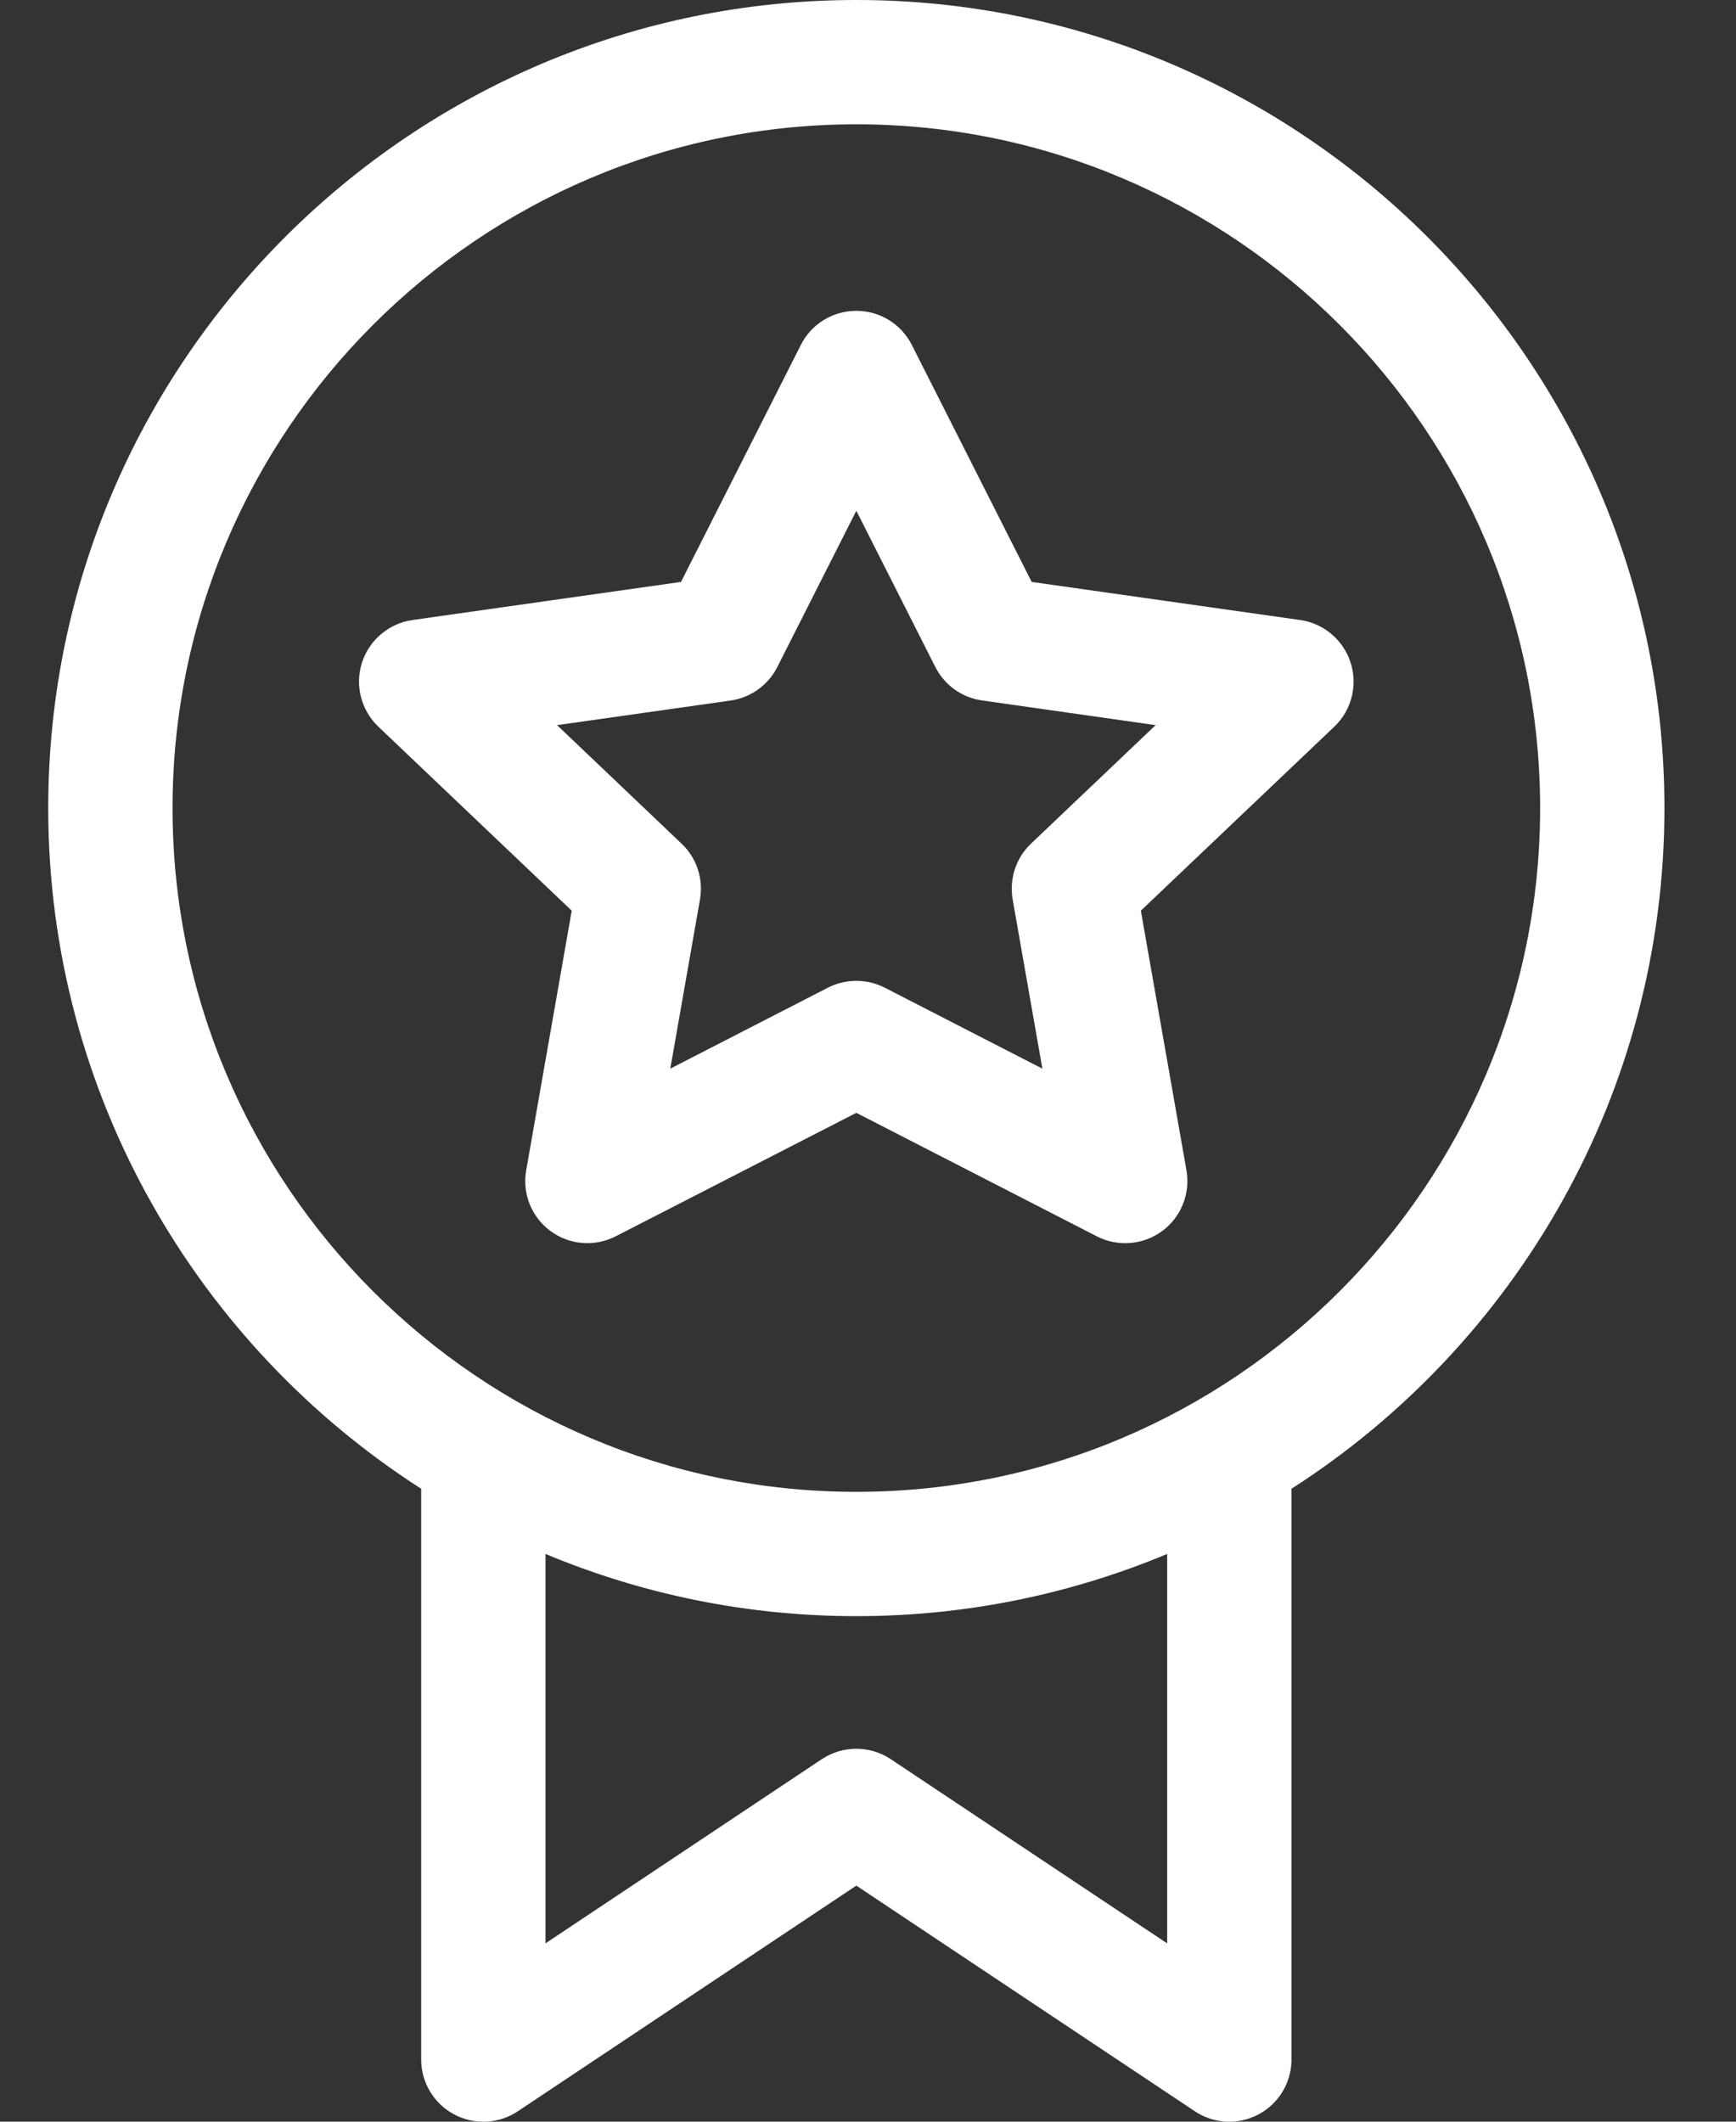
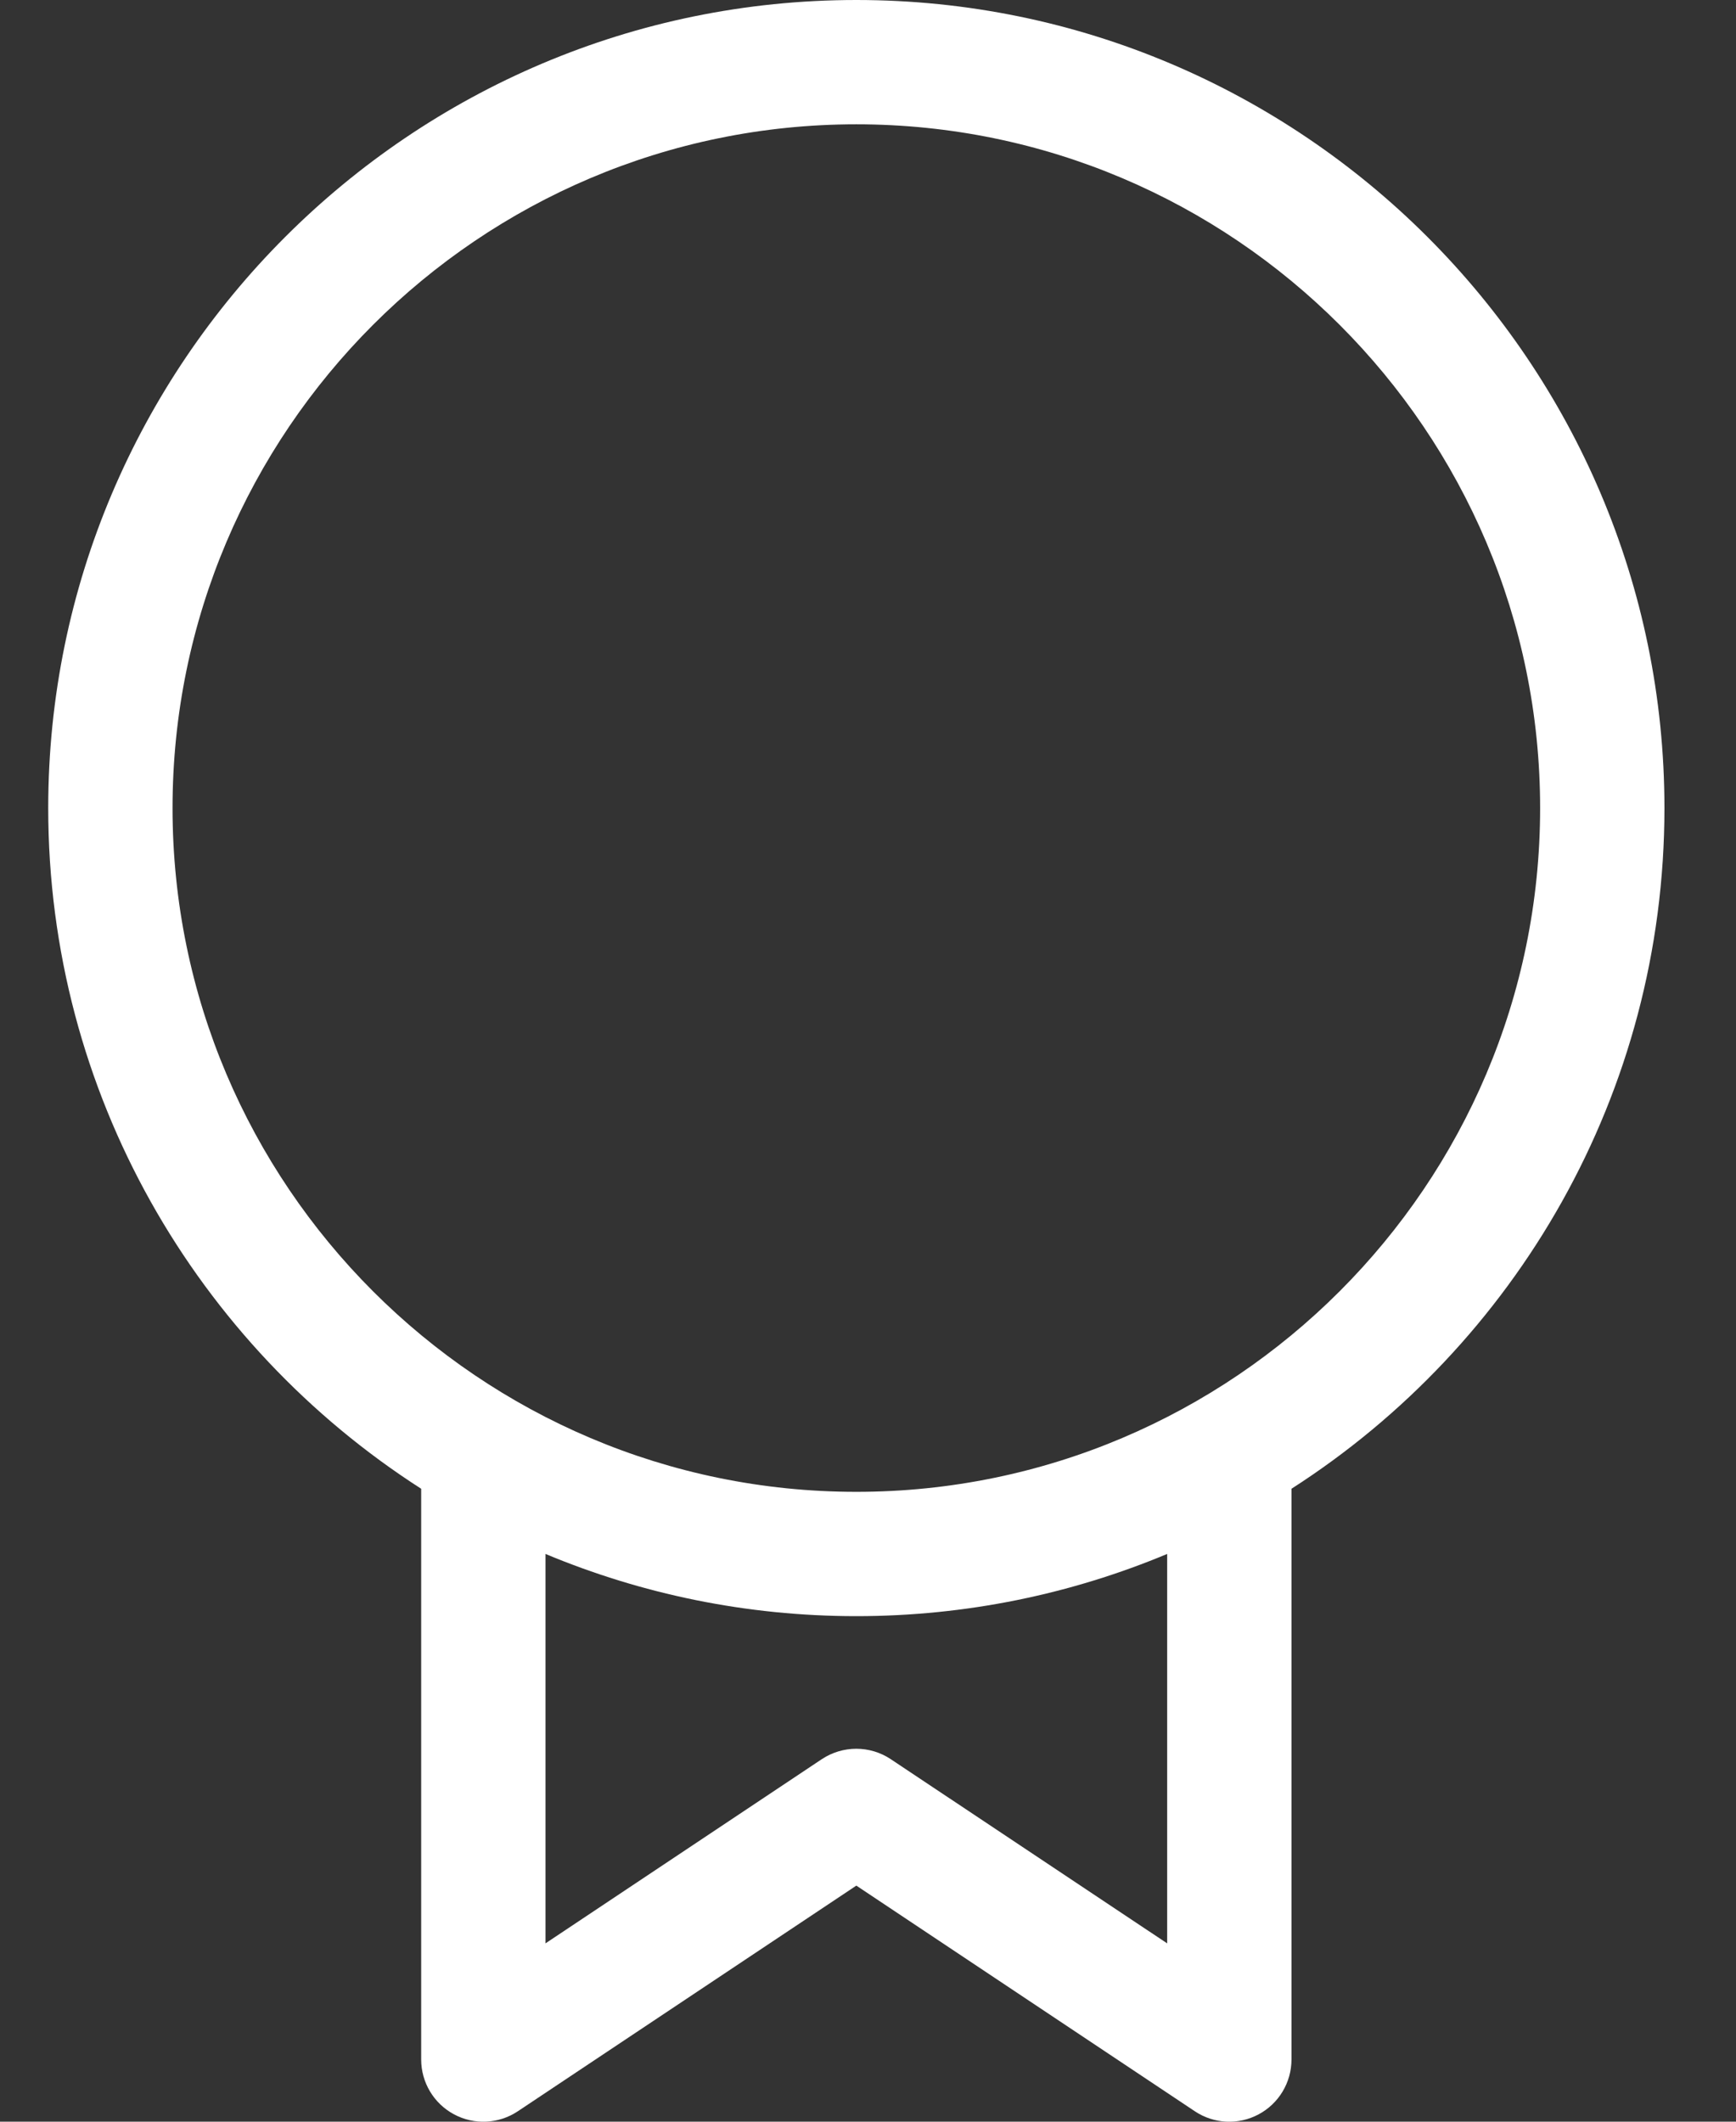
<svg xmlns="http://www.w3.org/2000/svg" width="18px" height="22px" viewBox="0 0 18 22" version="1.1">
  <rect x="0" y="0" width="18" height="22" fill="#333333" stroke="none" />
  <title>nominated_icon1</title>
  <desc>Created with Sketch.</desc>
  <g id="Page-1" stroke="none" stroke-width="1" fill="none" fill-rule="evenodd">
    <g id="201109_tpplanet_Contestant_gallery_screen1(web)" transform="translate(-1320, -386)" fill="#FFFFFF" fill-rule="nonzero">
      <g id="right-bar" transform="translate(0, 263)">
        <g id="banner-2-copy" transform="translate(729, 82)">
          <g id="Group-17">
            <g>
              <g id="Group-11" transform="translate(34, 19)">
                <g id="Group-9" transform="translate(521, 12)">
                  <g id="Group-5" transform="translate(0.5, 0)">
                    <g id="EDIT-BUTTON">
                      <g id="icon+text" transform="translate(32, 10)">
                        <g id="nominated_icon1">
                          <g id="medal-(1)" transform="translate(4, 0)">
                            <path d="M8.379,0 C3.759,0 0,3.759 0,8.379 C0,11.339 1.543,13.946 3.867,15.437 L3.867,21.355 C3.867,21.593 3.998,21.812 4.208,21.924 C4.417,22.036 4.671,22.024 4.869,21.892 L8.379,19.552 L11.889,21.892 C12.086,22.024 12.341,22.036 12.55,21.924 C12.76,21.812 12.891,21.593 12.891,21.355 L12.891,15.437 C15.215,13.946 16.758,11.339 16.758,8.379 C16.758,3.759 12.999,0 8.379,0 Z M11.602,20.151 L8.736,18.241 C8.52,18.097 8.238,18.097 8.021,18.241 L5.156,20.151 L5.156,16.113 C6.149,16.528 7.237,16.758 8.379,16.758 C9.52,16.758 10.609,16.528 11.602,16.113 L11.602,20.151 Z M8.379,15.469 C4.47,15.469 1.289,12.288 1.289,8.379 C1.289,4.47 4.47,1.289 8.379,1.289 C12.288,1.289 15.469,4.47 15.469,8.379 C15.469,12.288 12.288,15.469 8.379,15.469 Z" id="Shape" />
-                             <path d="M13.504,6.871 C13.429,6.636 13.226,6.464 12.981,6.429 L10.197,6.034 L8.954,3.576 C8.844,3.359 8.622,3.223 8.379,3.223 C8.136,3.223 7.913,3.359 7.804,3.576 L6.561,6.034 L3.777,6.429 C3.532,6.464 3.329,6.636 3.253,6.871 C3.178,7.106 3.244,7.364 3.423,7.535 L5.428,9.443 L4.956,12.135 C4.913,12.376 5.011,12.62 5.208,12.765 C5.405,12.91 5.667,12.931 5.885,12.819 L8.379,11.539 L10.873,12.82 C11.091,12.931 11.353,12.91 11.55,12.765 C11.747,12.62 11.844,12.376 11.802,12.135 L11.329,9.443 L13.335,7.535 C13.514,7.364 13.58,7.106 13.504,6.871 Z M10.19,8.748 C10.034,8.896 9.963,9.114 10,9.326 L10.308,11.081 L8.673,10.241 C8.488,10.147 8.269,10.147 8.085,10.241 L6.45,11.081 L6.758,9.326 C6.795,9.114 6.724,8.896 6.567,8.748 L5.276,7.519 L7.075,7.264 C7.284,7.234 7.465,7.104 7.56,6.916 L8.379,5.296 L9.198,6.916 C9.293,7.104 9.474,7.234 9.683,7.263 L11.482,7.519 L10.19,8.748 Z" id="Shape" />
                          </g>
                        </g>
                      </g>
                    </g>
                  </g>
                </g>
              </g>
            </g>
          </g>
        </g>
      </g>
    </g>
  </g>
</svg>